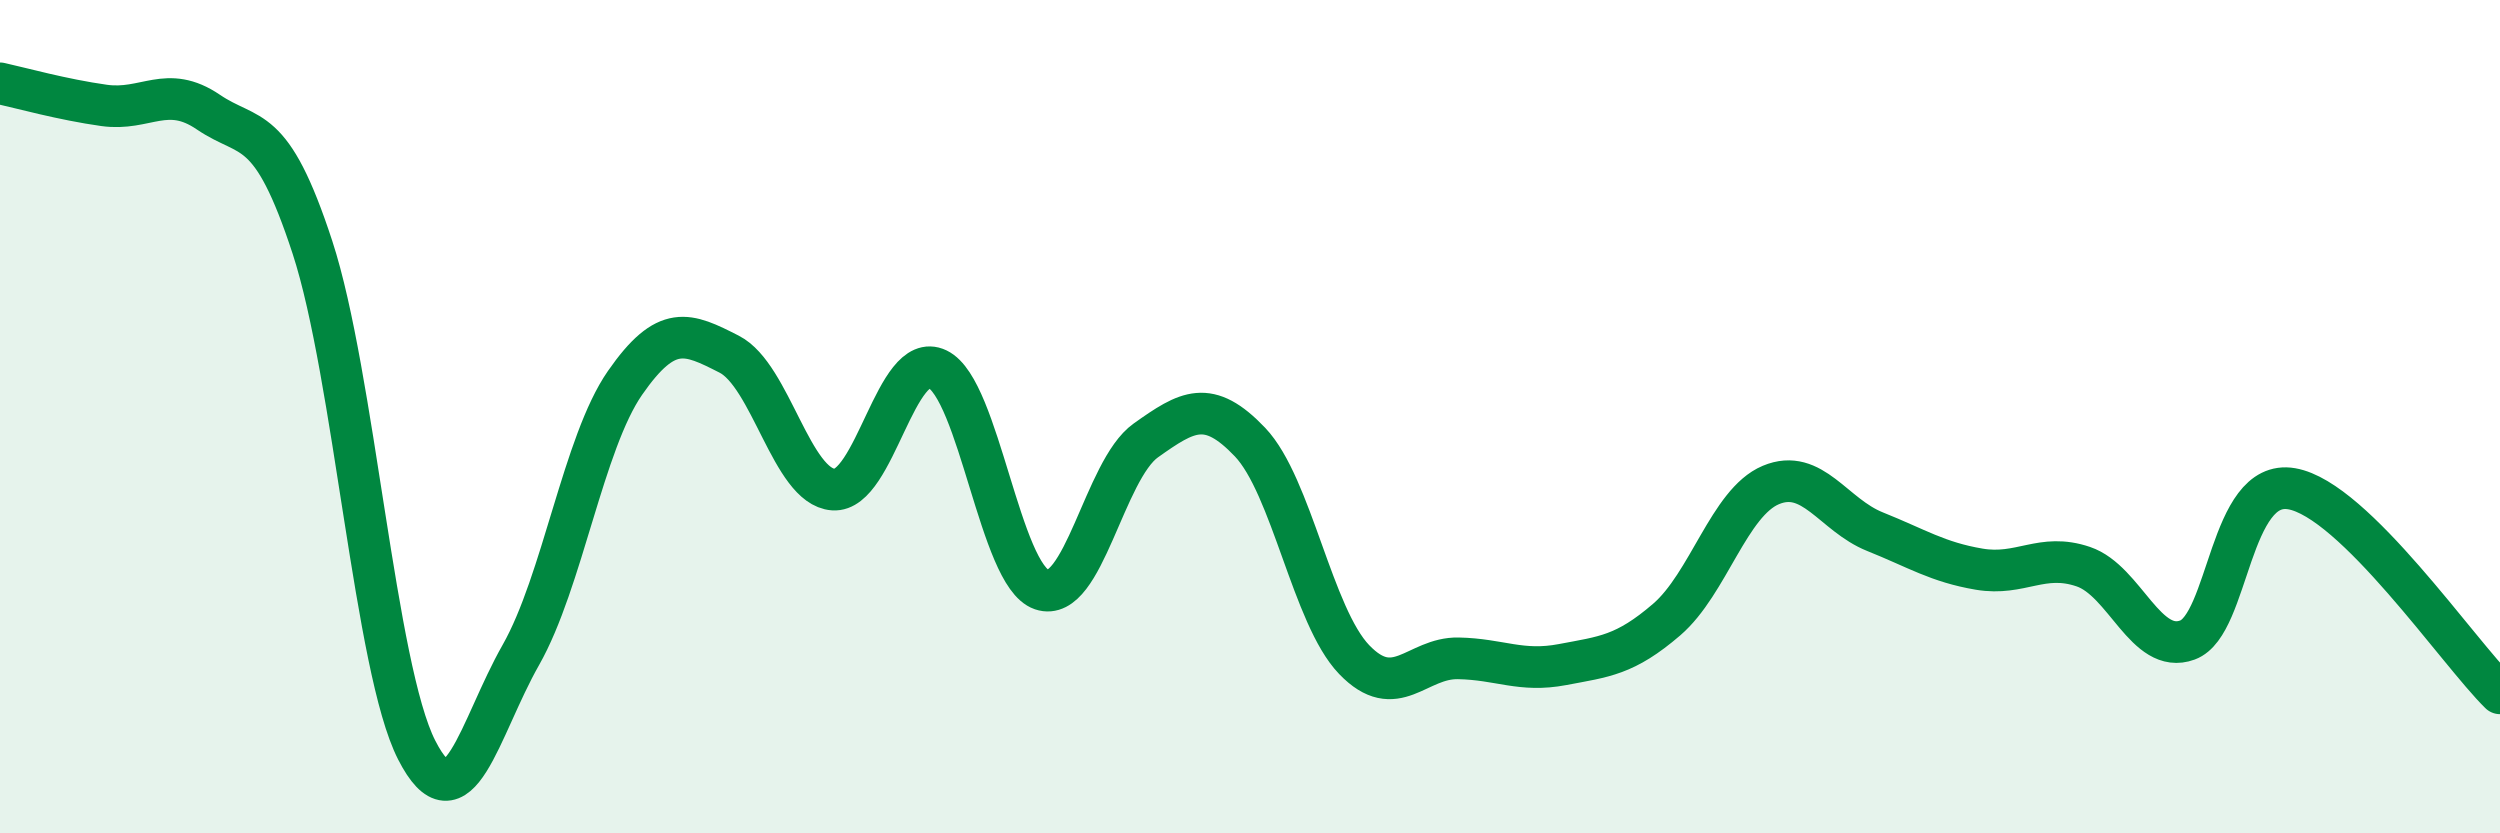
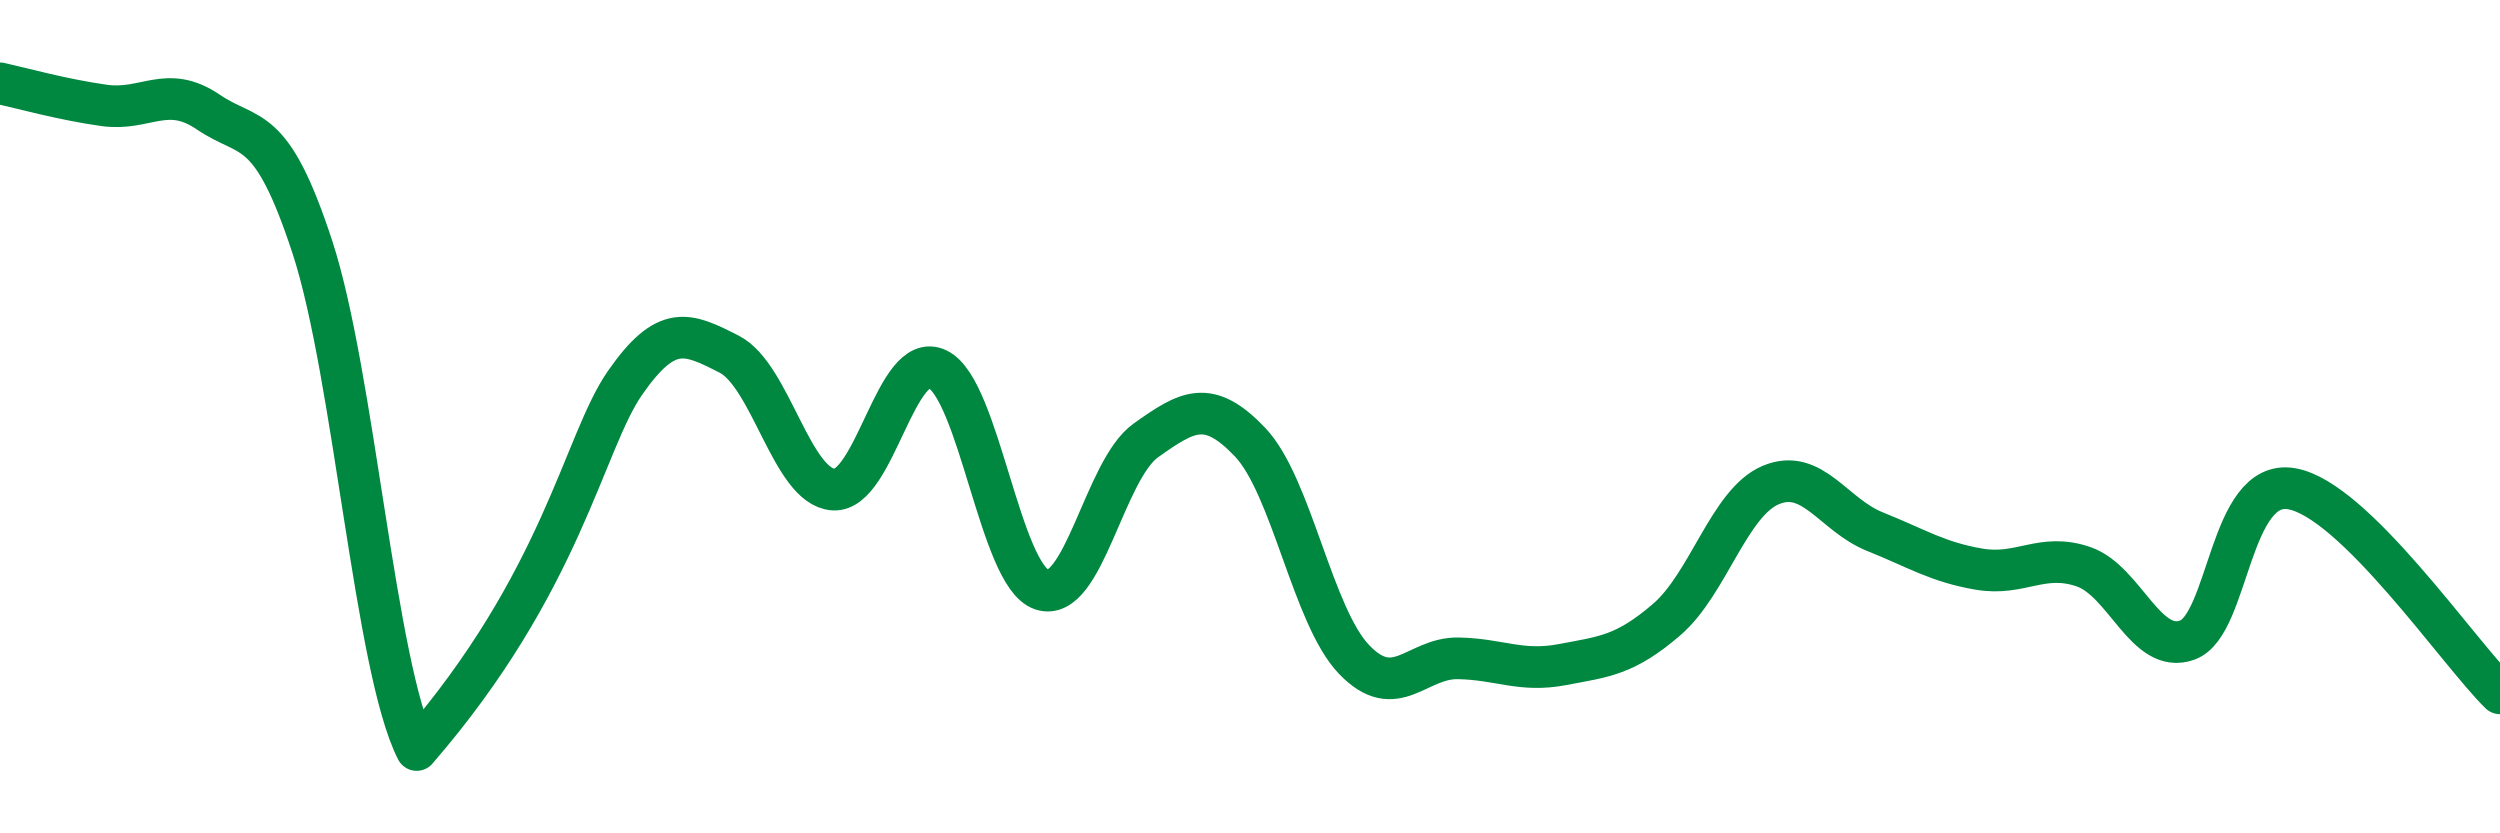
<svg xmlns="http://www.w3.org/2000/svg" width="60" height="20" viewBox="0 0 60 20">
-   <path d="M 0,2 C 0.5,2.11 1.5,2.39 2.5,2.53 C 3.5,2.67 4,2.01 5,2.69 C 6,3.37 6.5,2.88 7.5,5.94 C 8.5,9 9,16.04 10,18 C 11,19.96 11.5,17.48 12.5,15.72 C 13.5,13.96 14,10.63 15,9.19 C 16,7.75 16.5,7.99 17.5,8.5 C 18.5,9.01 19,11.68 20,11.75 C 21,11.82 21.5,8.38 22.5,8.86 C 23.5,9.34 24,13.81 25,14.15 C 26,14.49 26.5,11.28 27.5,10.57 C 28.5,9.86 29,9.56 30,10.61 C 31,11.66 31.5,14.79 32.5,15.83 C 33.5,16.87 34,15.78 35,15.8 C 36,15.82 36.5,16.14 37.5,15.95 C 38.5,15.76 39,15.73 40,14.87 C 41,14.01 41.5,12.06 42.5,11.64 C 43.5,11.22 44,12.36 45,12.76 C 46,13.16 46.5,13.49 47.5,13.66 C 48.5,13.83 49,13.26 50,13.6 C 51,13.94 51.5,15.73 52.5,15.36 C 53.5,14.99 53.5,11.47 55,11.73 C 56.5,11.99 59,15.66 60,16.64L60 20L0 20Z" fill="#008740" opacity="0.1" stroke-linecap="round" stroke-linejoin="round" />
-   <path d="M 0,2 C 0.5,2.11 1.5,2.39 2.5,2.53 C 3.5,2.67 4,2.01 5,2.69 C 6,3.37 6.5,2.88 7.5,5.94 C 8.5,9 9,16.04 10,18 C 11,19.96 11.5,17.48 12.5,15.72 C 13.5,13.96 14,10.63 15,9.19 C 16,7.75 16.5,7.99 17.5,8.5 C 18.5,9.01 19,11.68 20,11.75 C 21,11.82 21.5,8.38 22.5,8.86 C 23.5,9.34 24,13.81 25,14.15 C 26,14.49 26.5,11.28 27.5,10.57 C 28.5,9.86 29,9.56 30,10.61 C 31,11.66 31.5,14.79 32.5,15.83 C 33.5,16.87 34,15.78 35,15.8 C 36,15.82 36.5,16.14 37.5,15.95 C 38.5,15.76 39,15.73 40,14.87 C 41,14.01 41.5,12.06 42.5,11.64 C 43.5,11.22 44,12.36 45,12.76 C 46,13.16 46.5,13.49 47.5,13.66 C 48.5,13.83 49,13.26 50,13.6 C 51,13.94 51.5,15.73 52.5,15.36 C 53.5,14.99 53.5,11.47 55,11.73 C 56.5,11.99 59,15.66 60,16.64" stroke="#008740" stroke-width="1" fill="none" stroke-linecap="round" stroke-linejoin="round" />
+   <path d="M 0,2 C 0.5,2.11 1.5,2.39 2.5,2.53 C 3.5,2.67 4,2.01 5,2.69 C 6,3.37 6.5,2.88 7.5,5.94 C 8.5,9 9,16.04 10,18 C 13.5,13.96 14,10.63 15,9.19 C 16,7.75 16.5,7.99 17.5,8.5 C 18.5,9.01 19,11.68 20,11.75 C 21,11.82 21.5,8.38 22.5,8.86 C 23.5,9.34 24,13.81 25,14.15 C 26,14.49 26.5,11.28 27.5,10.57 C 28.5,9.86 29,9.56 30,10.61 C 31,11.66 31.5,14.79 32.5,15.83 C 33.5,16.87 34,15.78 35,15.8 C 36,15.82 36.5,16.14 37.5,15.95 C 38.5,15.76 39,15.73 40,14.87 C 41,14.01 41.5,12.06 42.5,11.64 C 43.5,11.22 44,12.36 45,12.76 C 46,13.16 46.5,13.49 47.5,13.66 C 48.5,13.83 49,13.26 50,13.6 C 51,13.94 51.5,15.73 52.5,15.36 C 53.5,14.99 53.5,11.47 55,11.73 C 56.5,11.99 59,15.66 60,16.64" stroke="#008740" stroke-width="1" fill="none" stroke-linecap="round" stroke-linejoin="round" />
</svg>